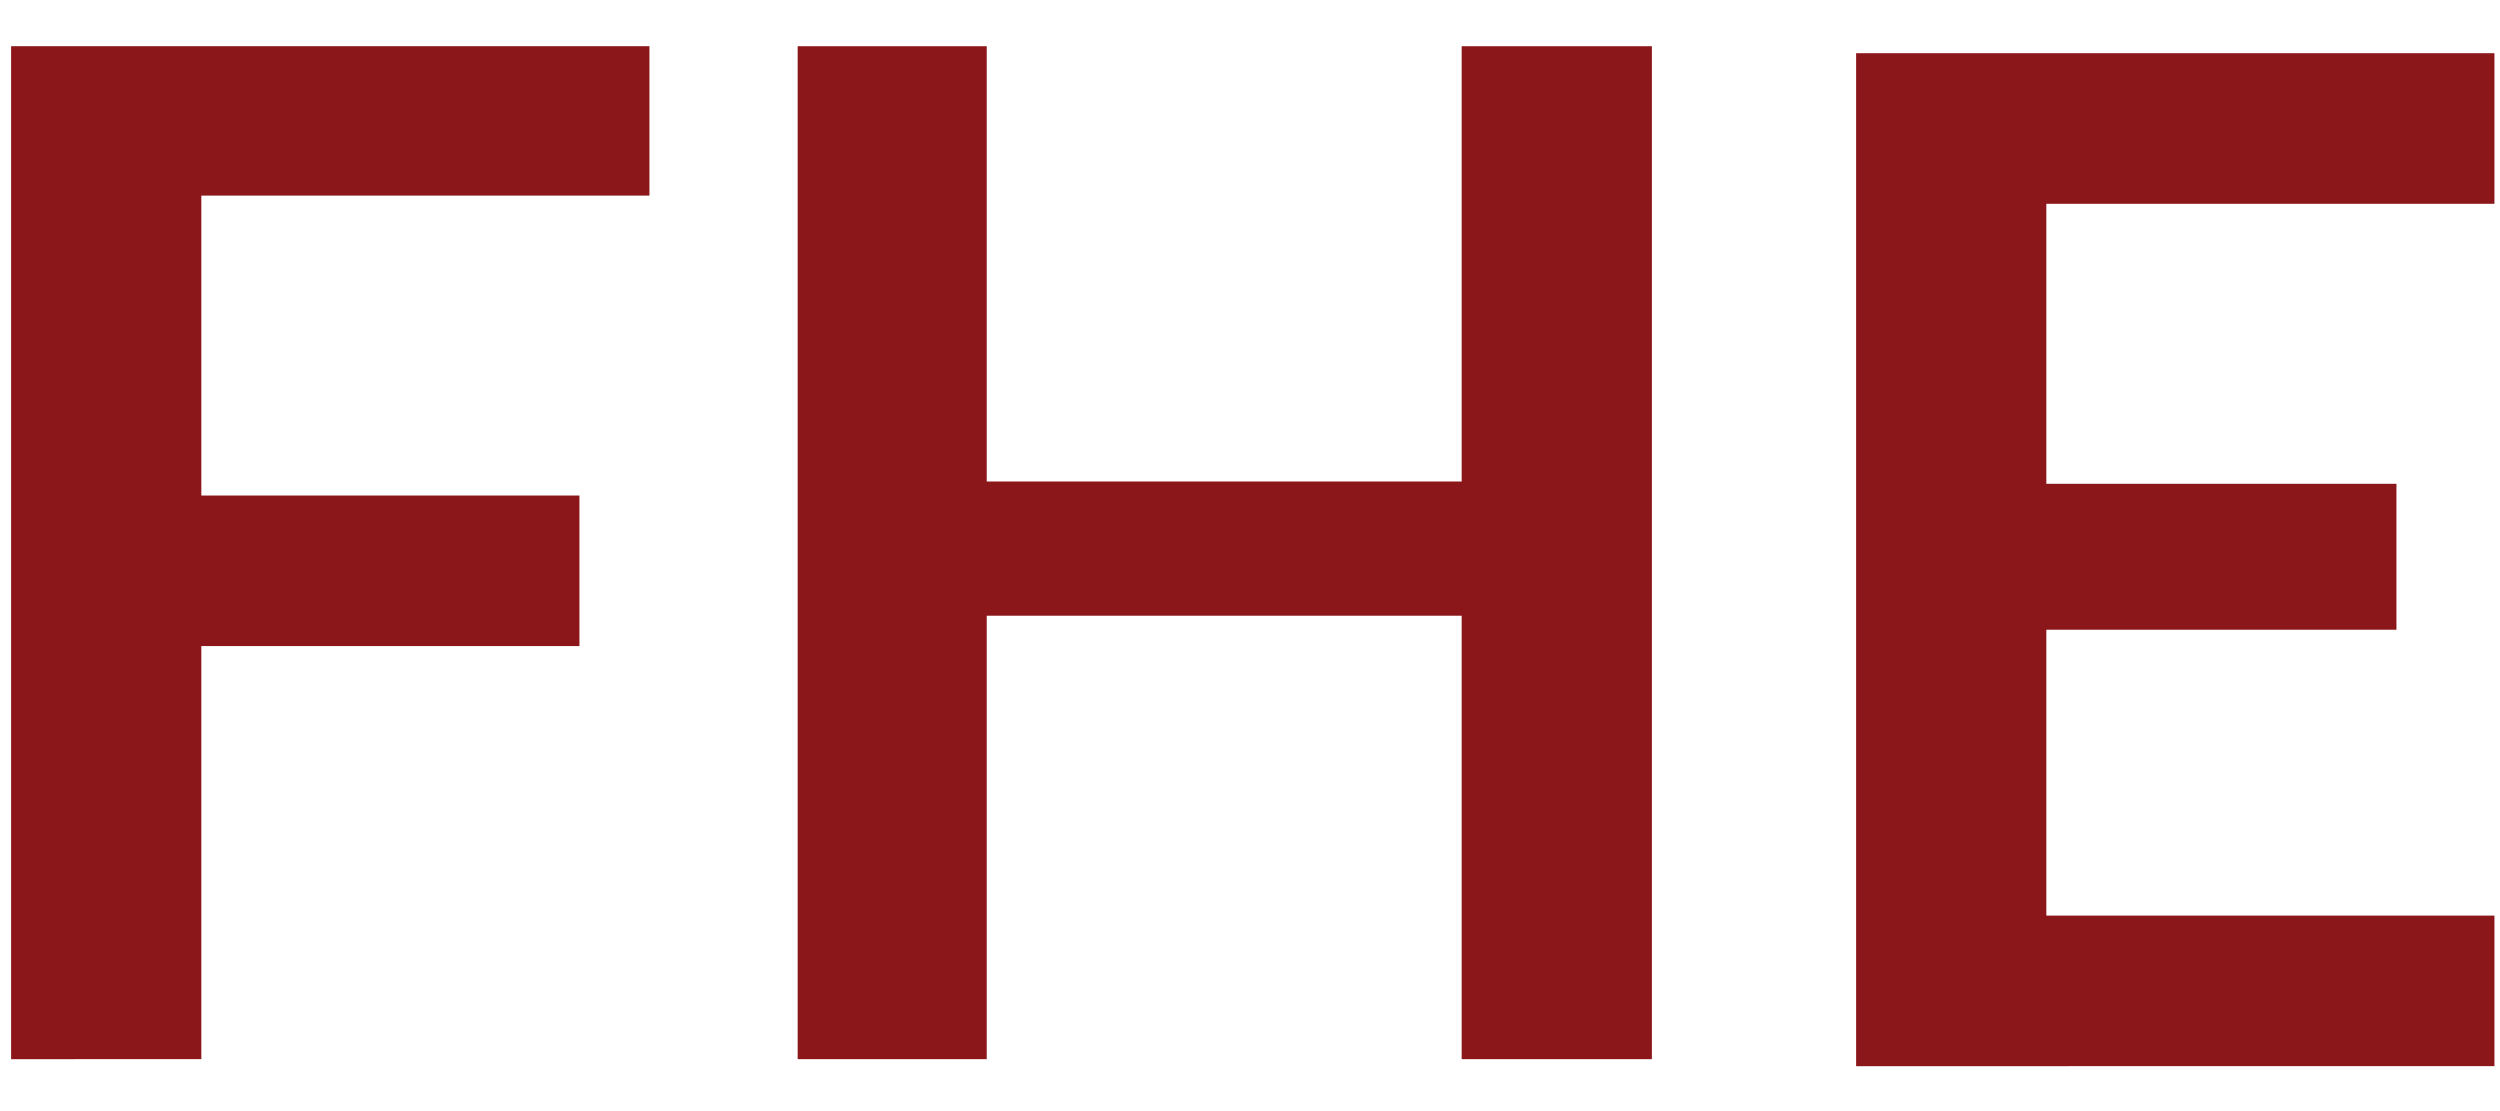
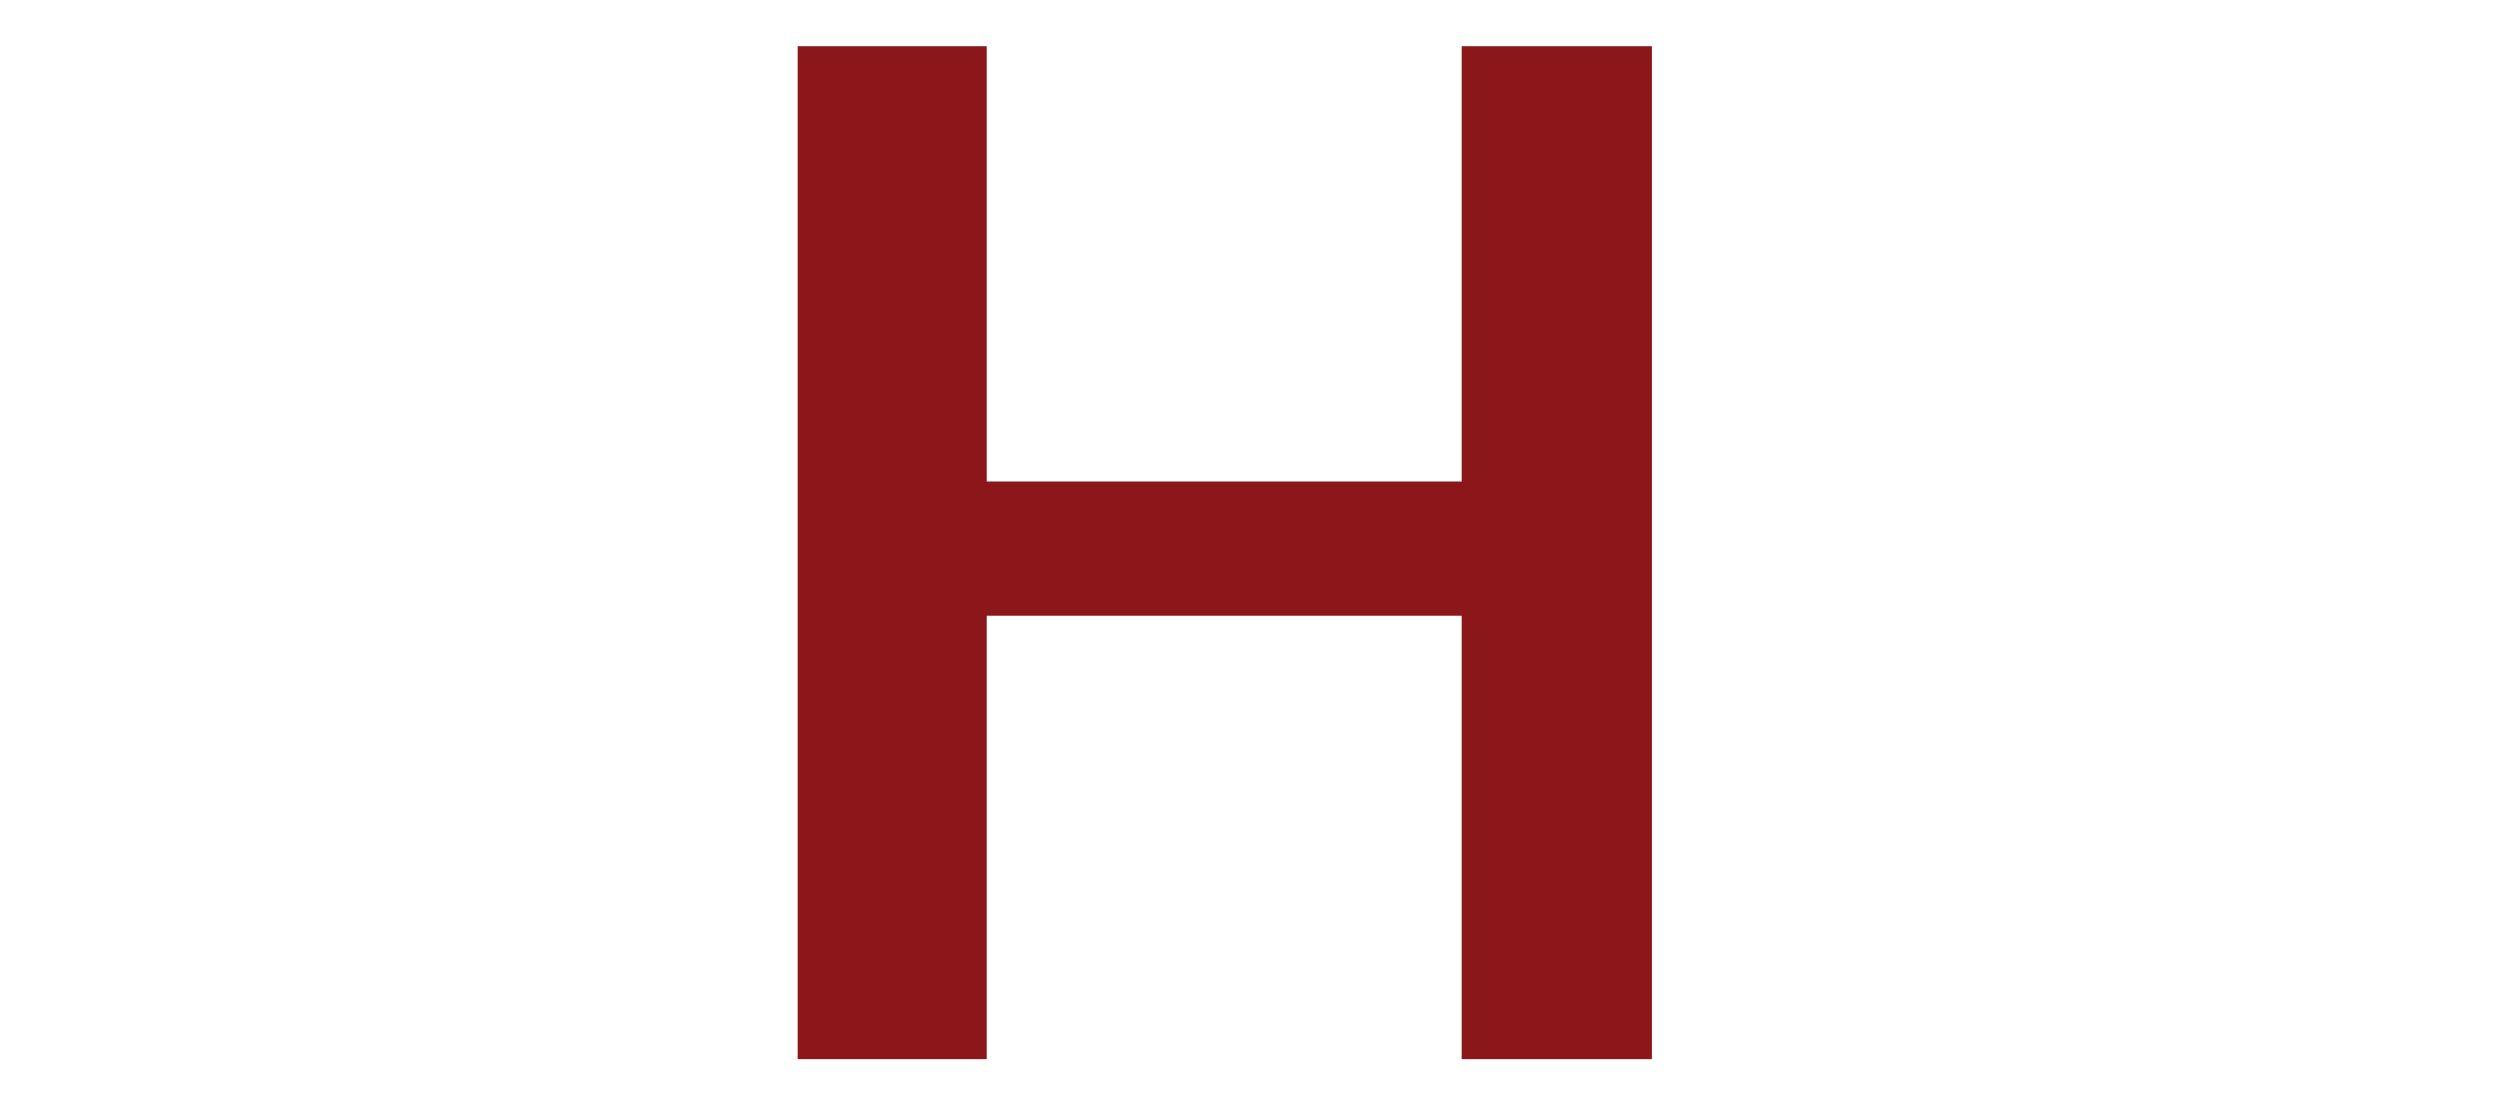
<svg xmlns="http://www.w3.org/2000/svg" version="1.1" id="Ebene_1" x="0px" y="0px" viewBox="0 0 450 200" style="enable-background:new 0 0 450 200;" xml:space="preserve">
  <style type="text/css">
	.st0{fill:#8B171A;}
</style>
  <g id="Ebene_2_00000044892953218530544150000012053717083076121234_">
    <g id="Ebene_1-2">
-       <path class="st0" d="M116.9,8.32v26.89H36.24v53.98h68.06v27.1H36.24v74.36H2V8.32H116.9z" />
      <path class="st0" d="M297.34,190.65H263.1v-79.82h-85.49v79.82h-34.03V8.32h34.03v78.35h85.49V8.32h34.24V190.65z" />
-       <path class="st0" d="M449,9.58v27.1h-80.66v50.41h63.02v26.26h-63.02v51.46H449v27.1H334.1V9.58H449z" />
    </g>
  </g>
</svg>